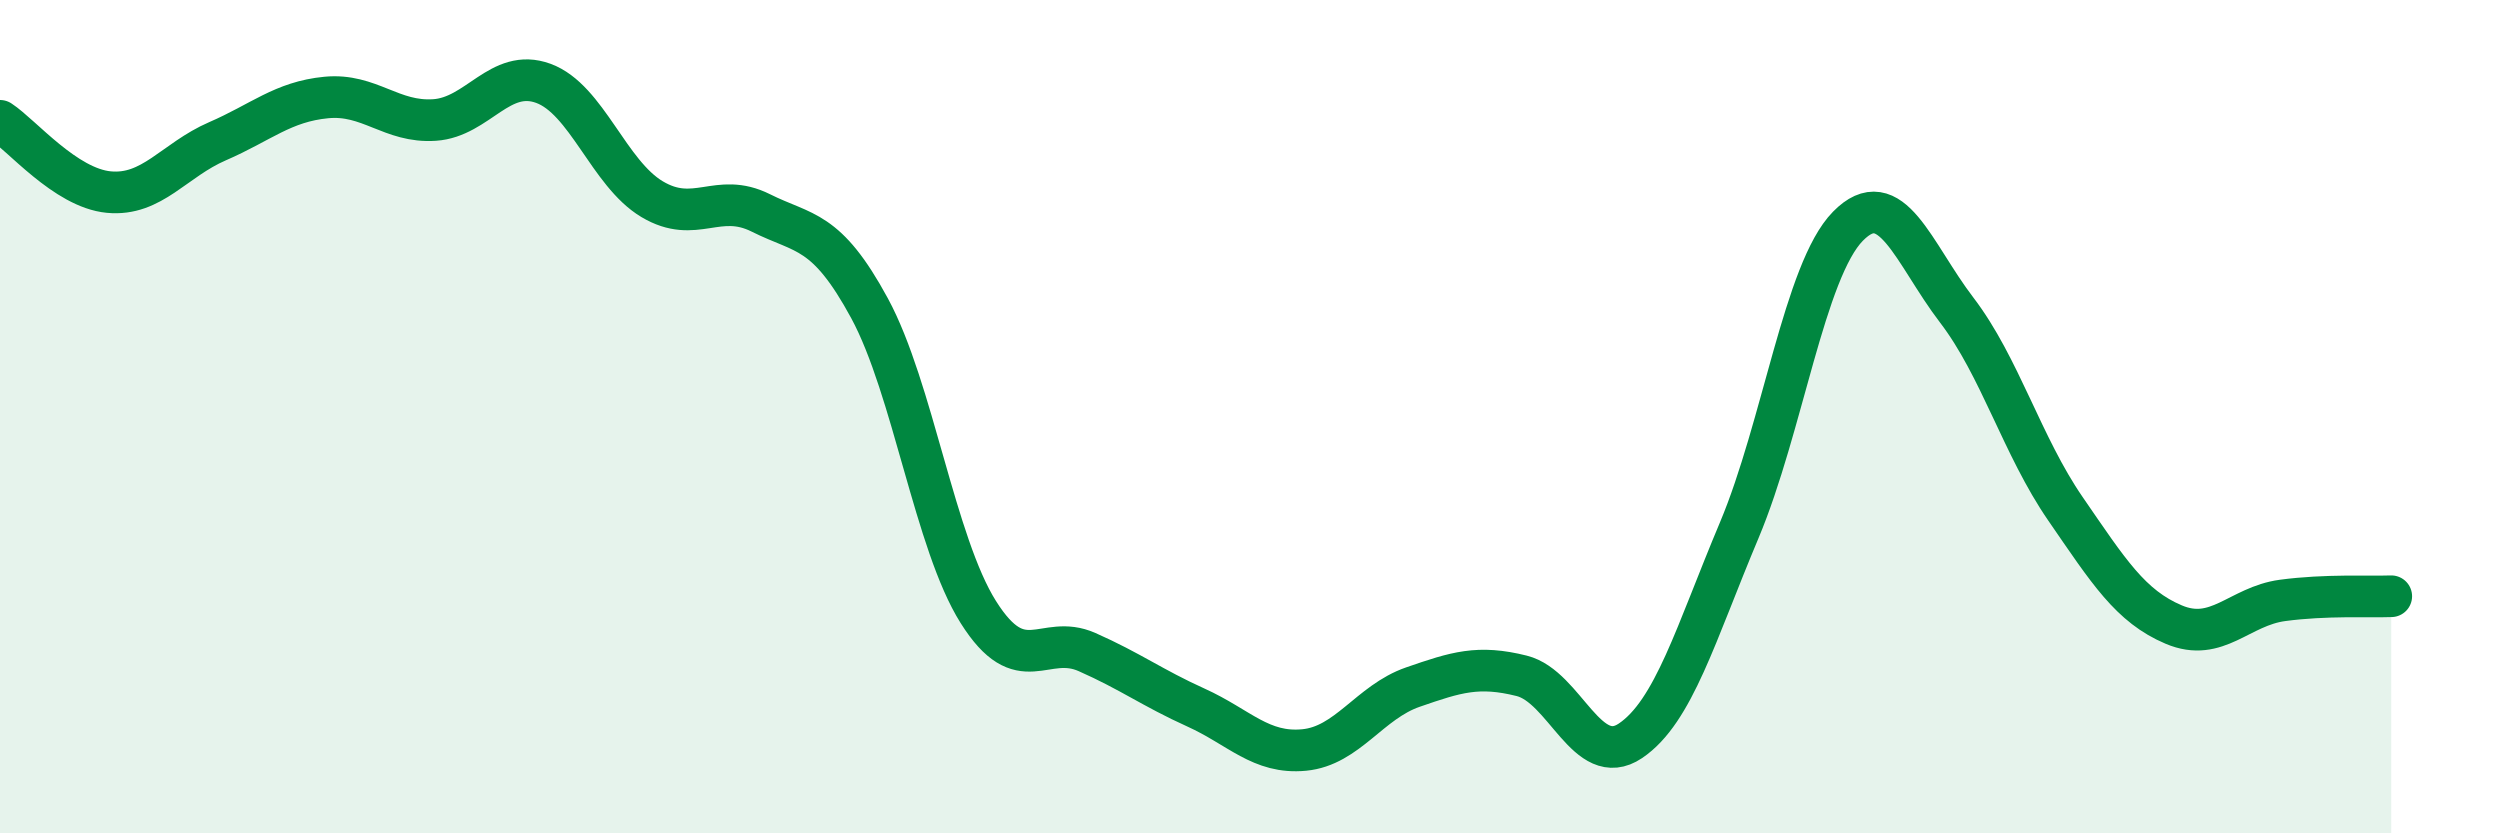
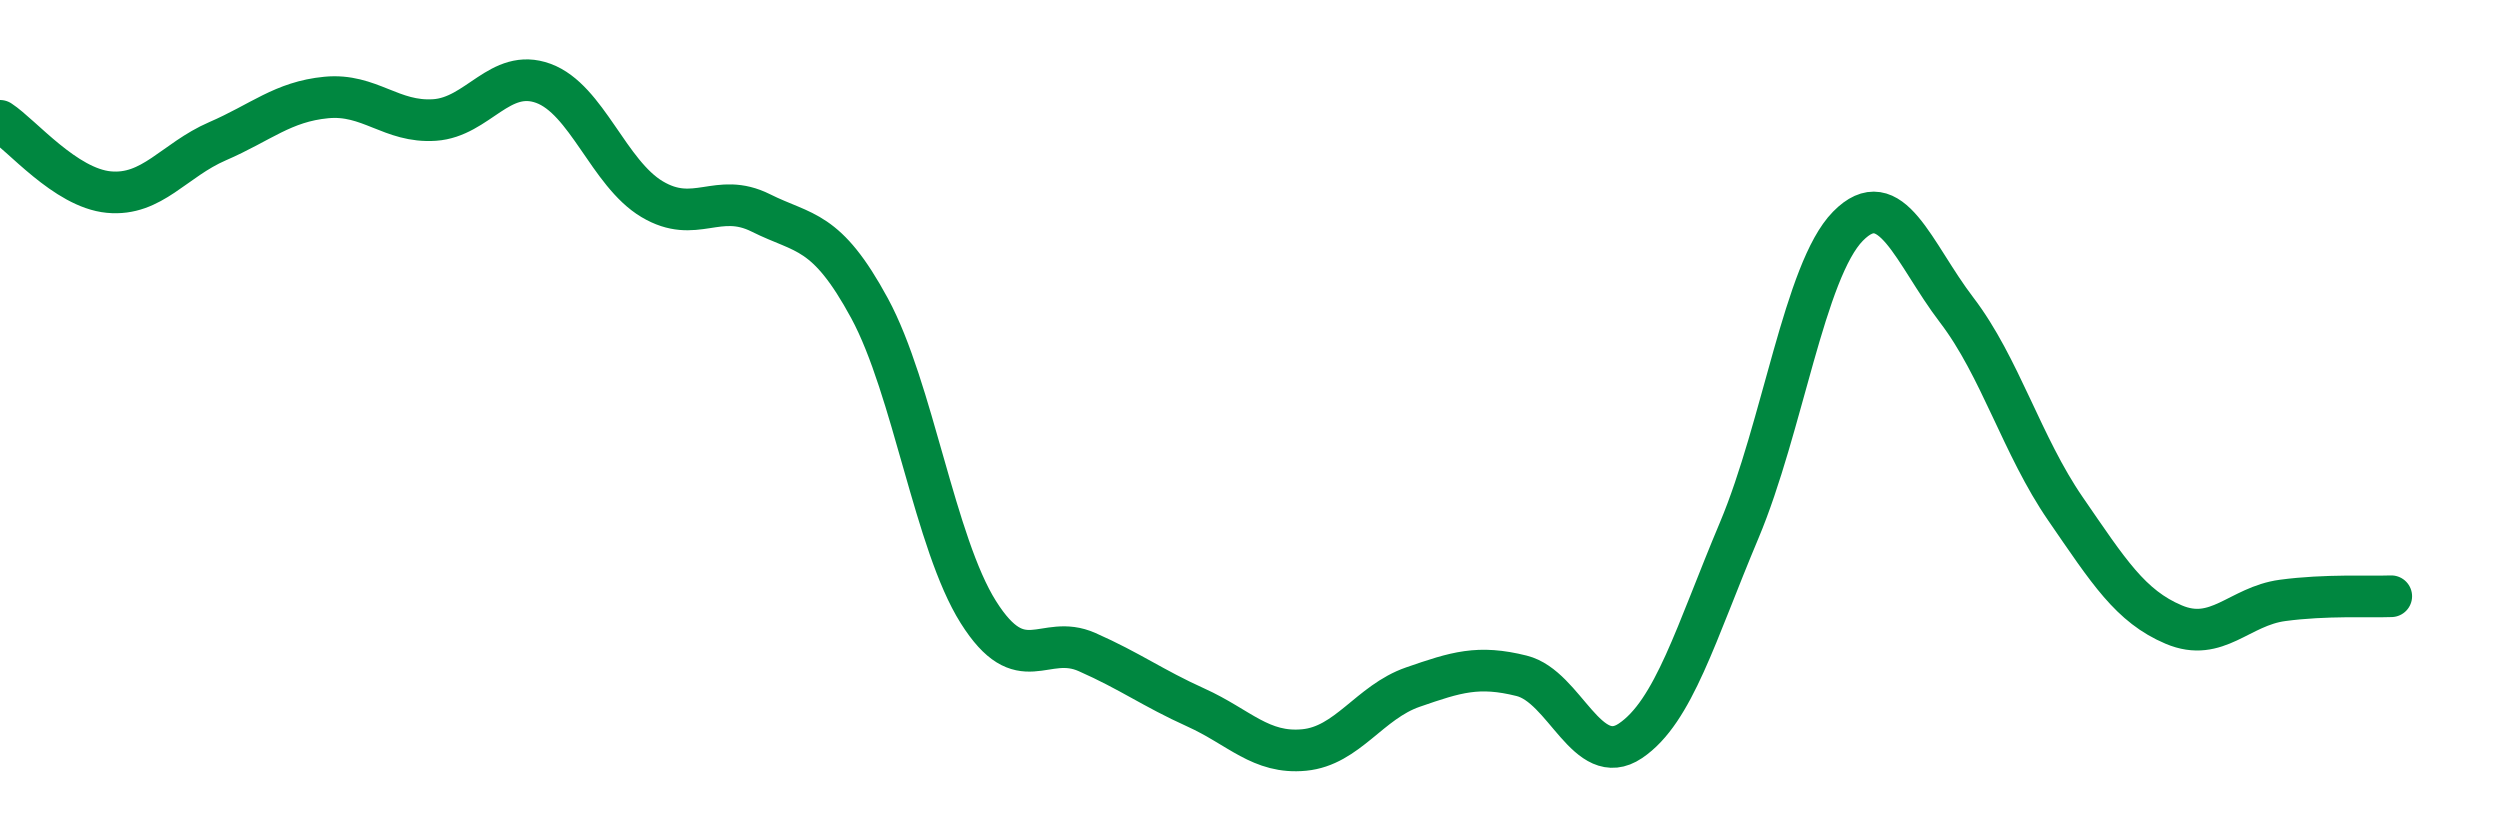
<svg xmlns="http://www.w3.org/2000/svg" width="60" height="20" viewBox="0 0 60 20">
-   <path d="M 0,2.9 C 0.52,3.24 1.57,4.51 2.61,4.61 C 3.65,4.71 4.18,3.84 5.22,3.39 C 6.26,2.94 6.79,2.44 7.83,2.34 C 8.87,2.24 9.39,2.95 10.43,2.88 C 11.47,2.81 12,1.62 13.04,2 C 14.08,2.38 14.61,4.16 15.65,4.78 C 16.69,5.4 17.22,4.59 18.26,5.11 C 19.3,5.63 19.83,5.48 20.87,7.4 C 21.91,9.32 22.44,13.04 23.48,14.69 C 24.52,16.34 25.05,15.19 26.09,15.65 C 27.13,16.11 27.66,16.51 28.7,16.98 C 29.74,17.45 30.26,18.1 31.3,18 C 32.34,17.9 32.87,16.85 33.91,16.49 C 34.95,16.13 35.48,15.96 36.52,16.22 C 37.56,16.48 38.09,18.48 39.13,17.78 C 40.17,17.08 40.7,15.2 41.74,12.73 C 42.78,10.26 43.31,6.49 44.35,5.43 C 45.39,4.37 45.92,6.08 46.96,7.44 C 48,8.8 48.53,10.7 49.57,12.21 C 50.61,13.72 51.13,14.55 52.17,14.99 C 53.21,15.43 53.74,14.55 54.78,14.41 C 55.82,14.27 56.87,14.33 57.39,14.31L57.39 20L0 20Z" fill="#008740" opacity="0.1" stroke-linecap="round" stroke-linejoin="round" />
  <path d="M 0,2.9 C 0.52,3.24 1.57,4.51 2.61,4.61 C 3.65,4.71 4.18,3.84 5.22,3.39 C 6.26,2.94 6.79,2.44 7.83,2.34 C 8.87,2.24 9.39,2.95 10.43,2.88 C 11.47,2.81 12,1.62 13.04,2 C 14.08,2.38 14.61,4.16 15.65,4.78 C 16.69,5.4 17.22,4.59 18.26,5.11 C 19.3,5.63 19.83,5.48 20.87,7.4 C 21.91,9.32 22.44,13.04 23.48,14.69 C 24.52,16.34 25.05,15.19 26.09,15.65 C 27.13,16.11 27.66,16.51 28.7,16.98 C 29.74,17.45 30.26,18.1 31.3,18 C 32.34,17.9 32.87,16.85 33.91,16.49 C 34.95,16.13 35.48,15.96 36.52,16.22 C 37.56,16.48 38.09,18.48 39.13,17.78 C 40.17,17.08 40.7,15.2 41.74,12.73 C 42.78,10.26 43.31,6.49 44.35,5.43 C 45.39,4.37 45.92,6.08 46.96,7.44 C 48,8.8 48.53,10.7 49.57,12.21 C 50.61,13.72 51.13,14.55 52.17,14.99 C 53.21,15.43 53.74,14.55 54.78,14.41 C 55.82,14.27 56.87,14.33 57.39,14.31" stroke="#008740" stroke-width="1" fill="none" stroke-linecap="round" stroke-linejoin="round" />
</svg>